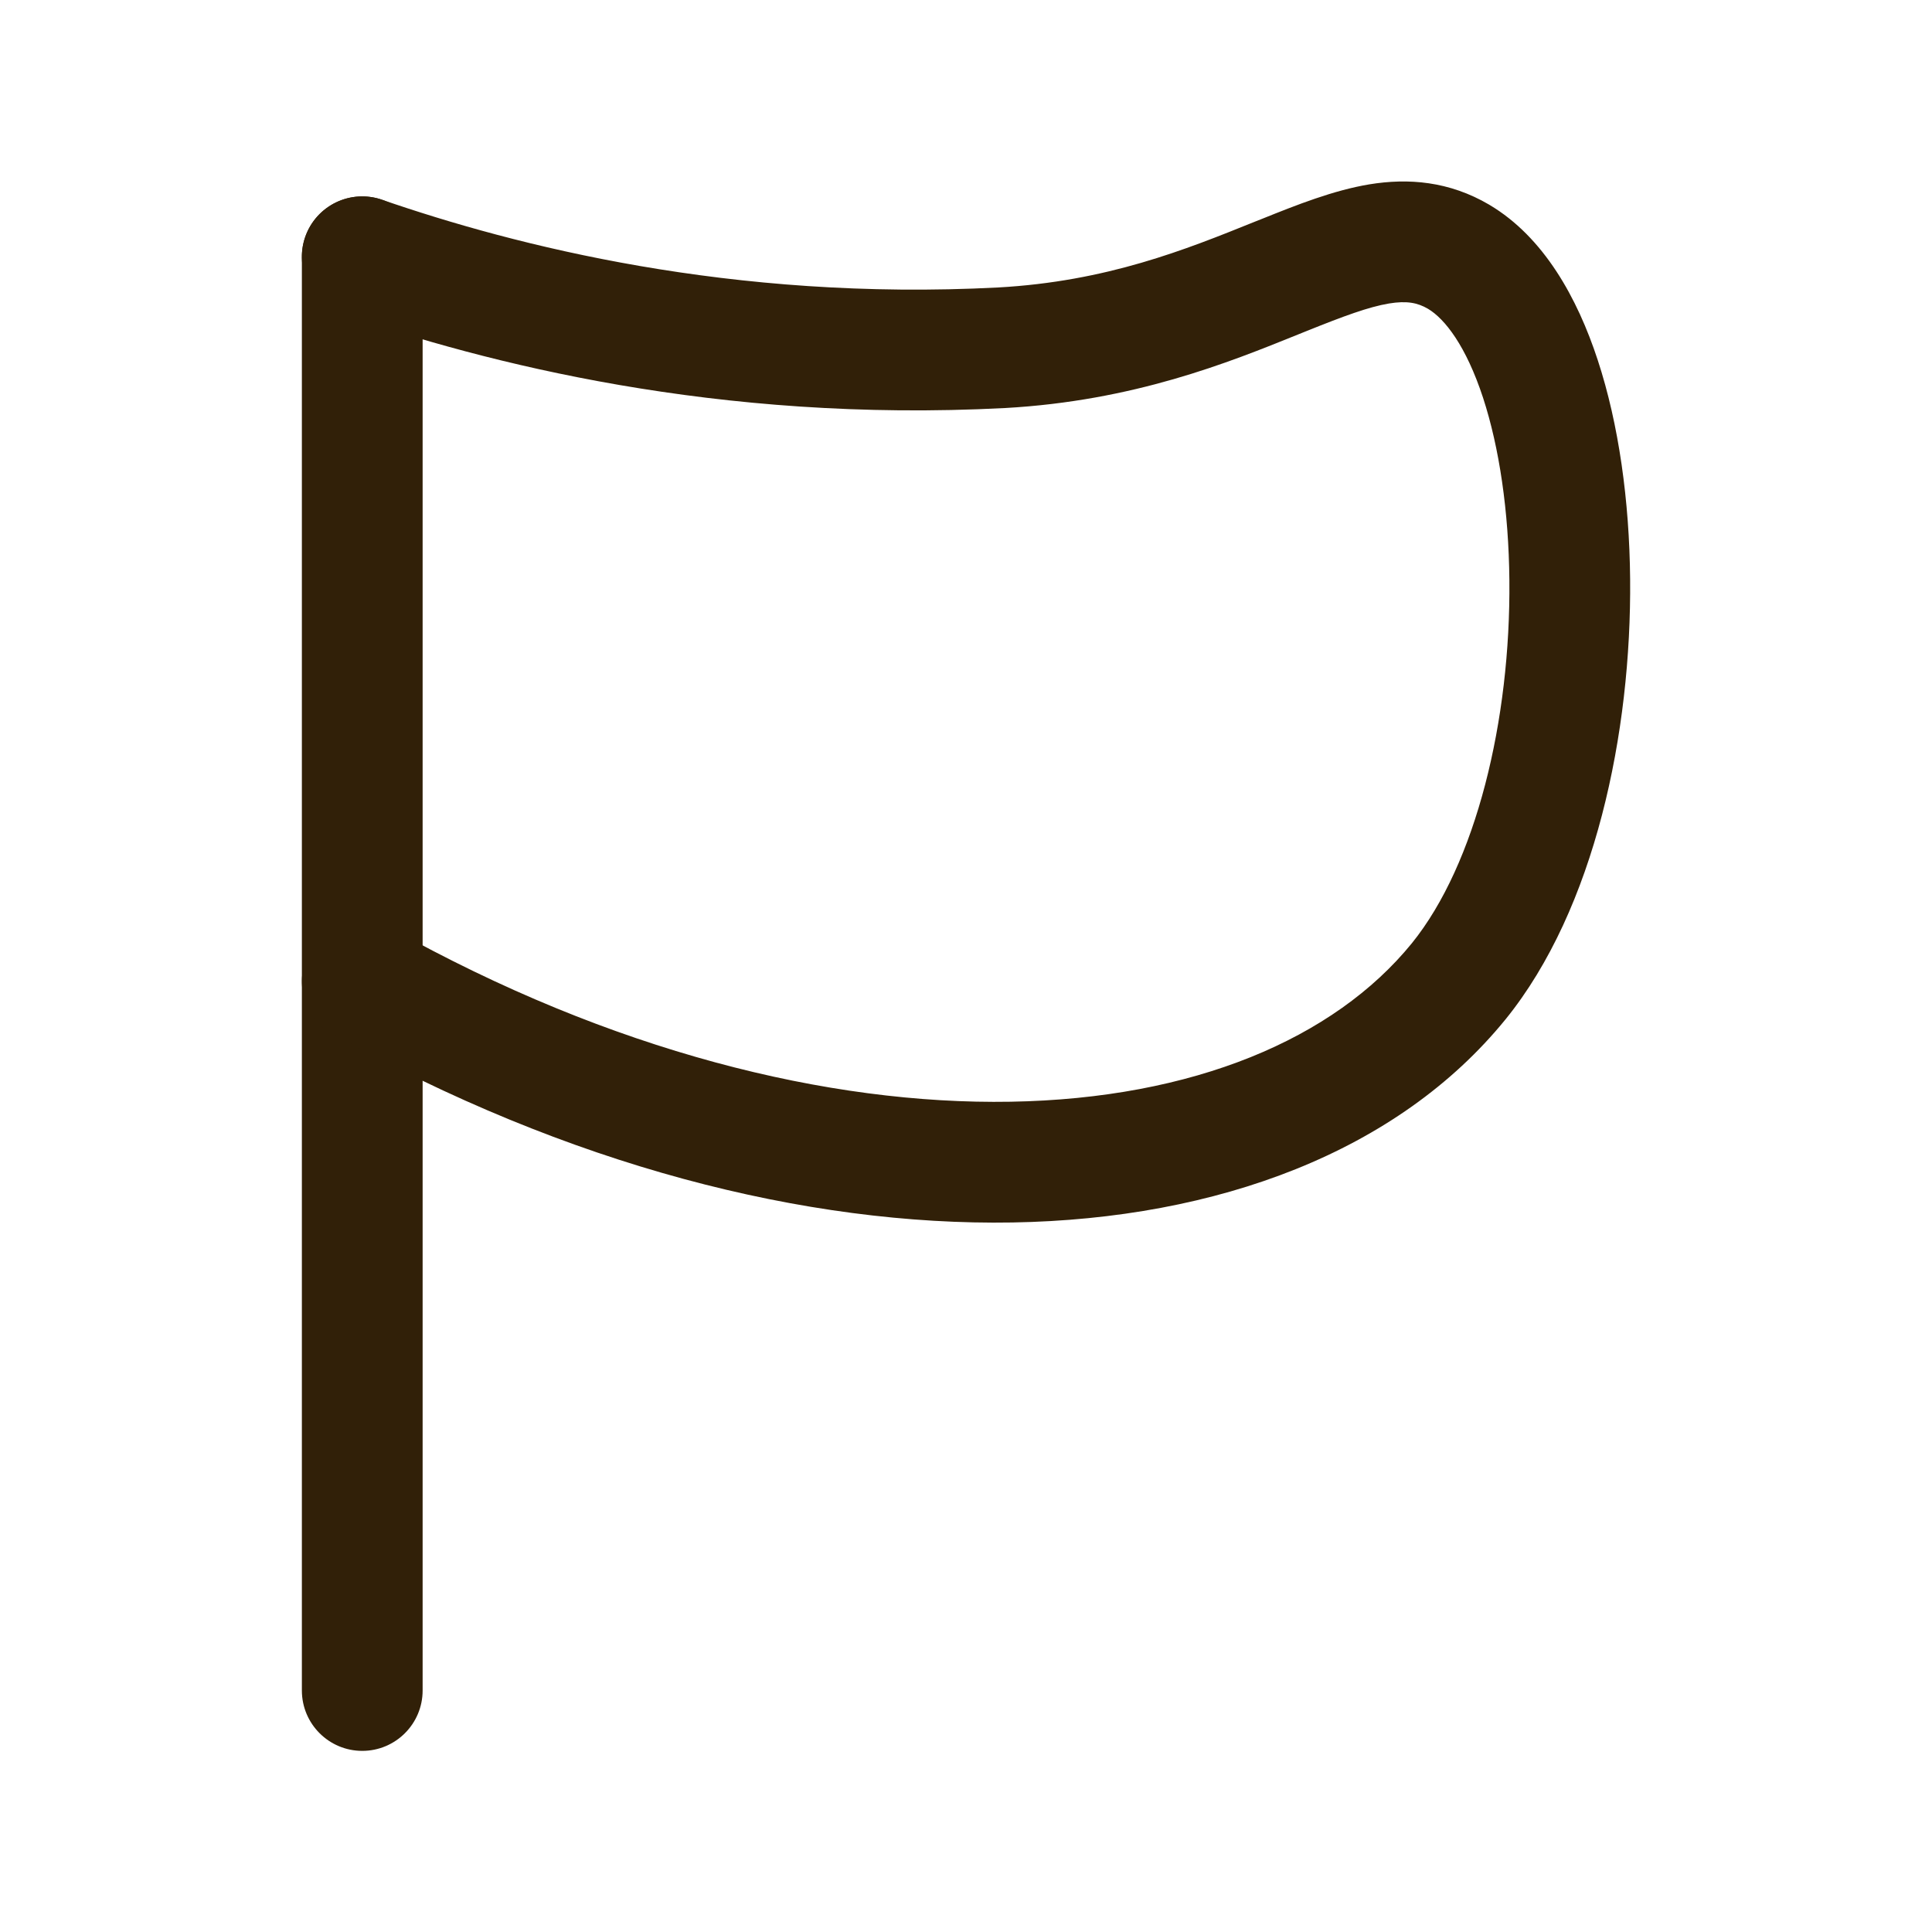
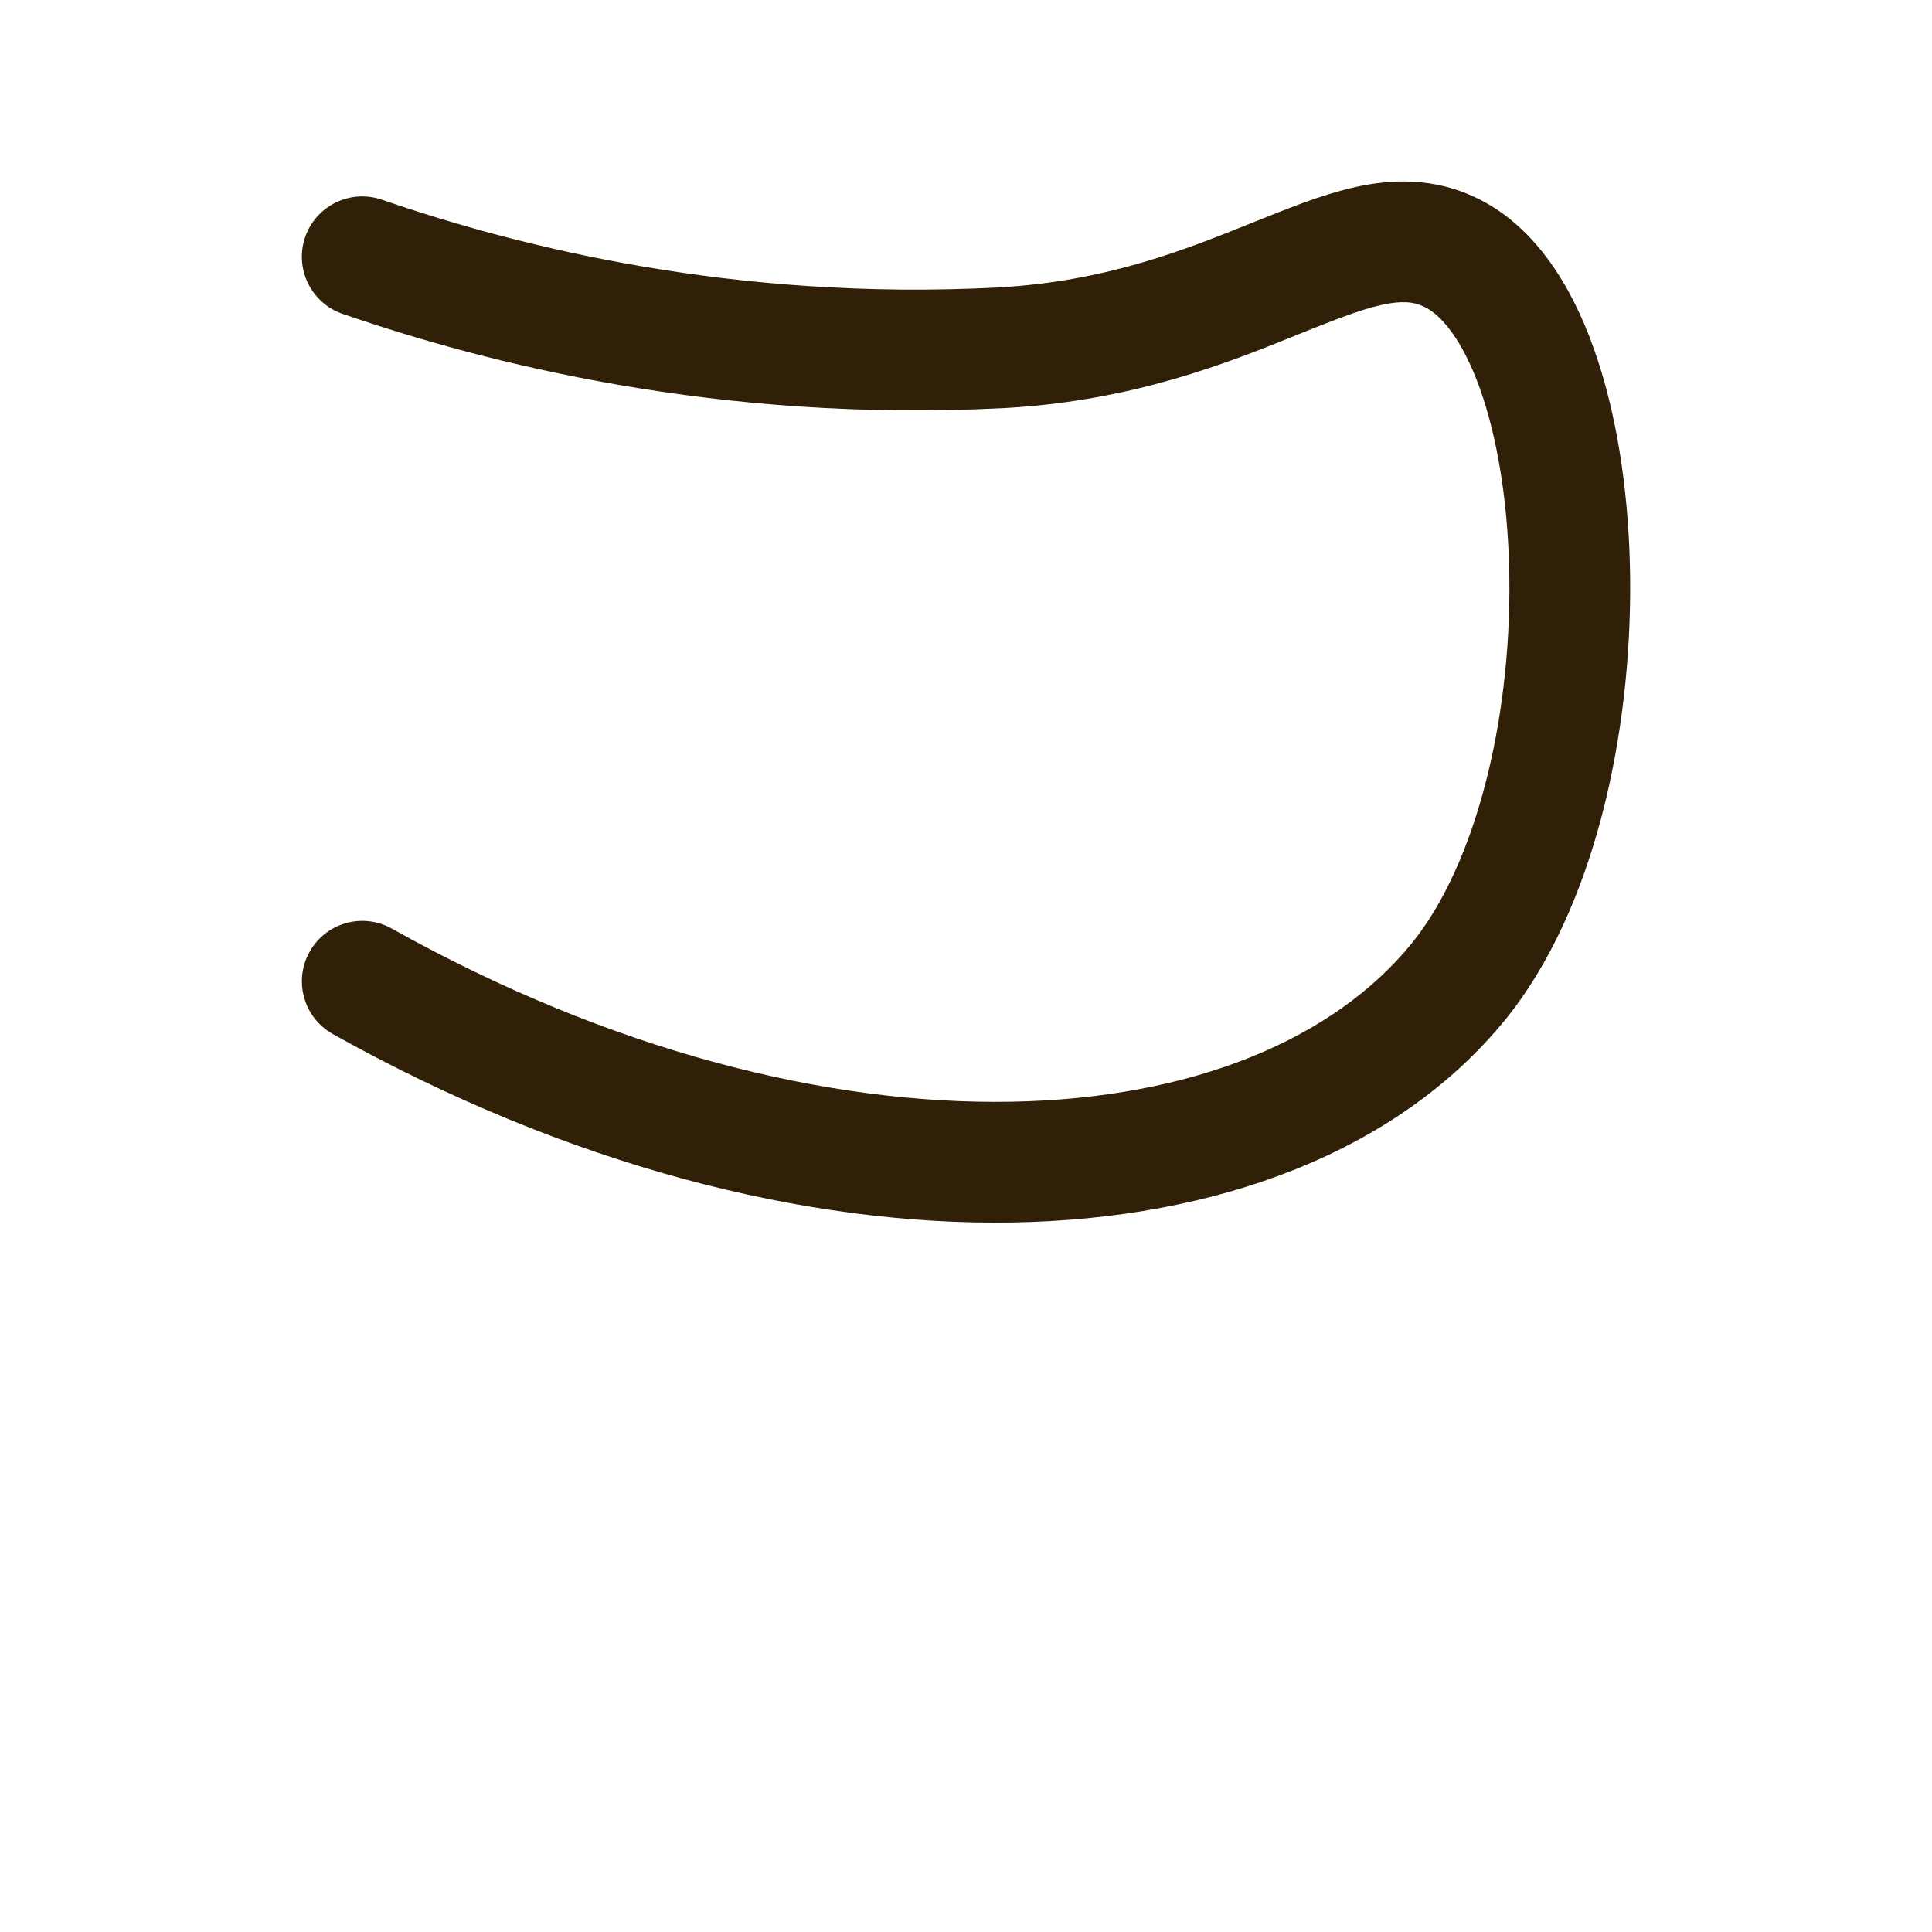
<svg xmlns="http://www.w3.org/2000/svg" width="24" height="24" viewBox="0 0 24 24" fill="none">
-   <path fill-rule="evenodd" clip-rule="evenodd" d="M4.5 2.44C4.914 2.44 5.25 2.776 5.25 3.19V21C5.25 21.414 4.914 21.75 4.5 21.75C4.086 21.75 3.75 21.414 3.75 21V3.19C3.75 2.776 4.086 2.44 4.5 2.44Z" fill="#312008" />
  <path fill-rule="evenodd" clip-rule="evenodd" d="M16.125 4.155C15.26 4.505 14.083 4.98 12.482 5.069L12.479 5.069C8.914 5.255 6.025 4.509 4.256 3.899C3.864 3.764 3.656 3.337 3.791 2.945C3.926 2.554 4.353 2.346 4.745 2.481C6.395 3.05 9.085 3.744 12.4 3.571C13.749 3.496 14.728 3.101 15.588 2.754C15.619 2.742 15.649 2.73 15.679 2.718C16.104 2.547 16.564 2.364 17.011 2.29C17.494 2.211 18.001 2.25 18.5 2.543L18.503 2.545L18.503 2.545C19.177 2.945 19.595 3.701 19.848 4.474C20.11 5.272 20.241 6.223 20.25 7.191C20.268 9.095 19.815 11.288 18.703 12.662L18.702 12.663C17.367 14.305 15.129 15.142 12.579 15.186C10.017 15.23 7.058 14.48 4.134 12.845C3.773 12.642 3.643 12.185 3.846 11.824C4.048 11.462 4.505 11.333 4.866 11.535C7.593 13.06 10.293 13.725 12.554 13.686C14.826 13.647 16.572 12.905 17.538 11.718C18.335 10.732 18.767 8.949 18.75 7.206C18.742 6.351 18.625 5.559 18.423 4.941C18.212 4.298 17.949 3.961 17.739 3.836C17.609 3.76 17.475 3.734 17.255 3.77C16.999 3.813 16.693 3.927 16.239 4.109C16.202 4.124 16.164 4.14 16.125 4.155Z" fill="#312008" />
</svg>